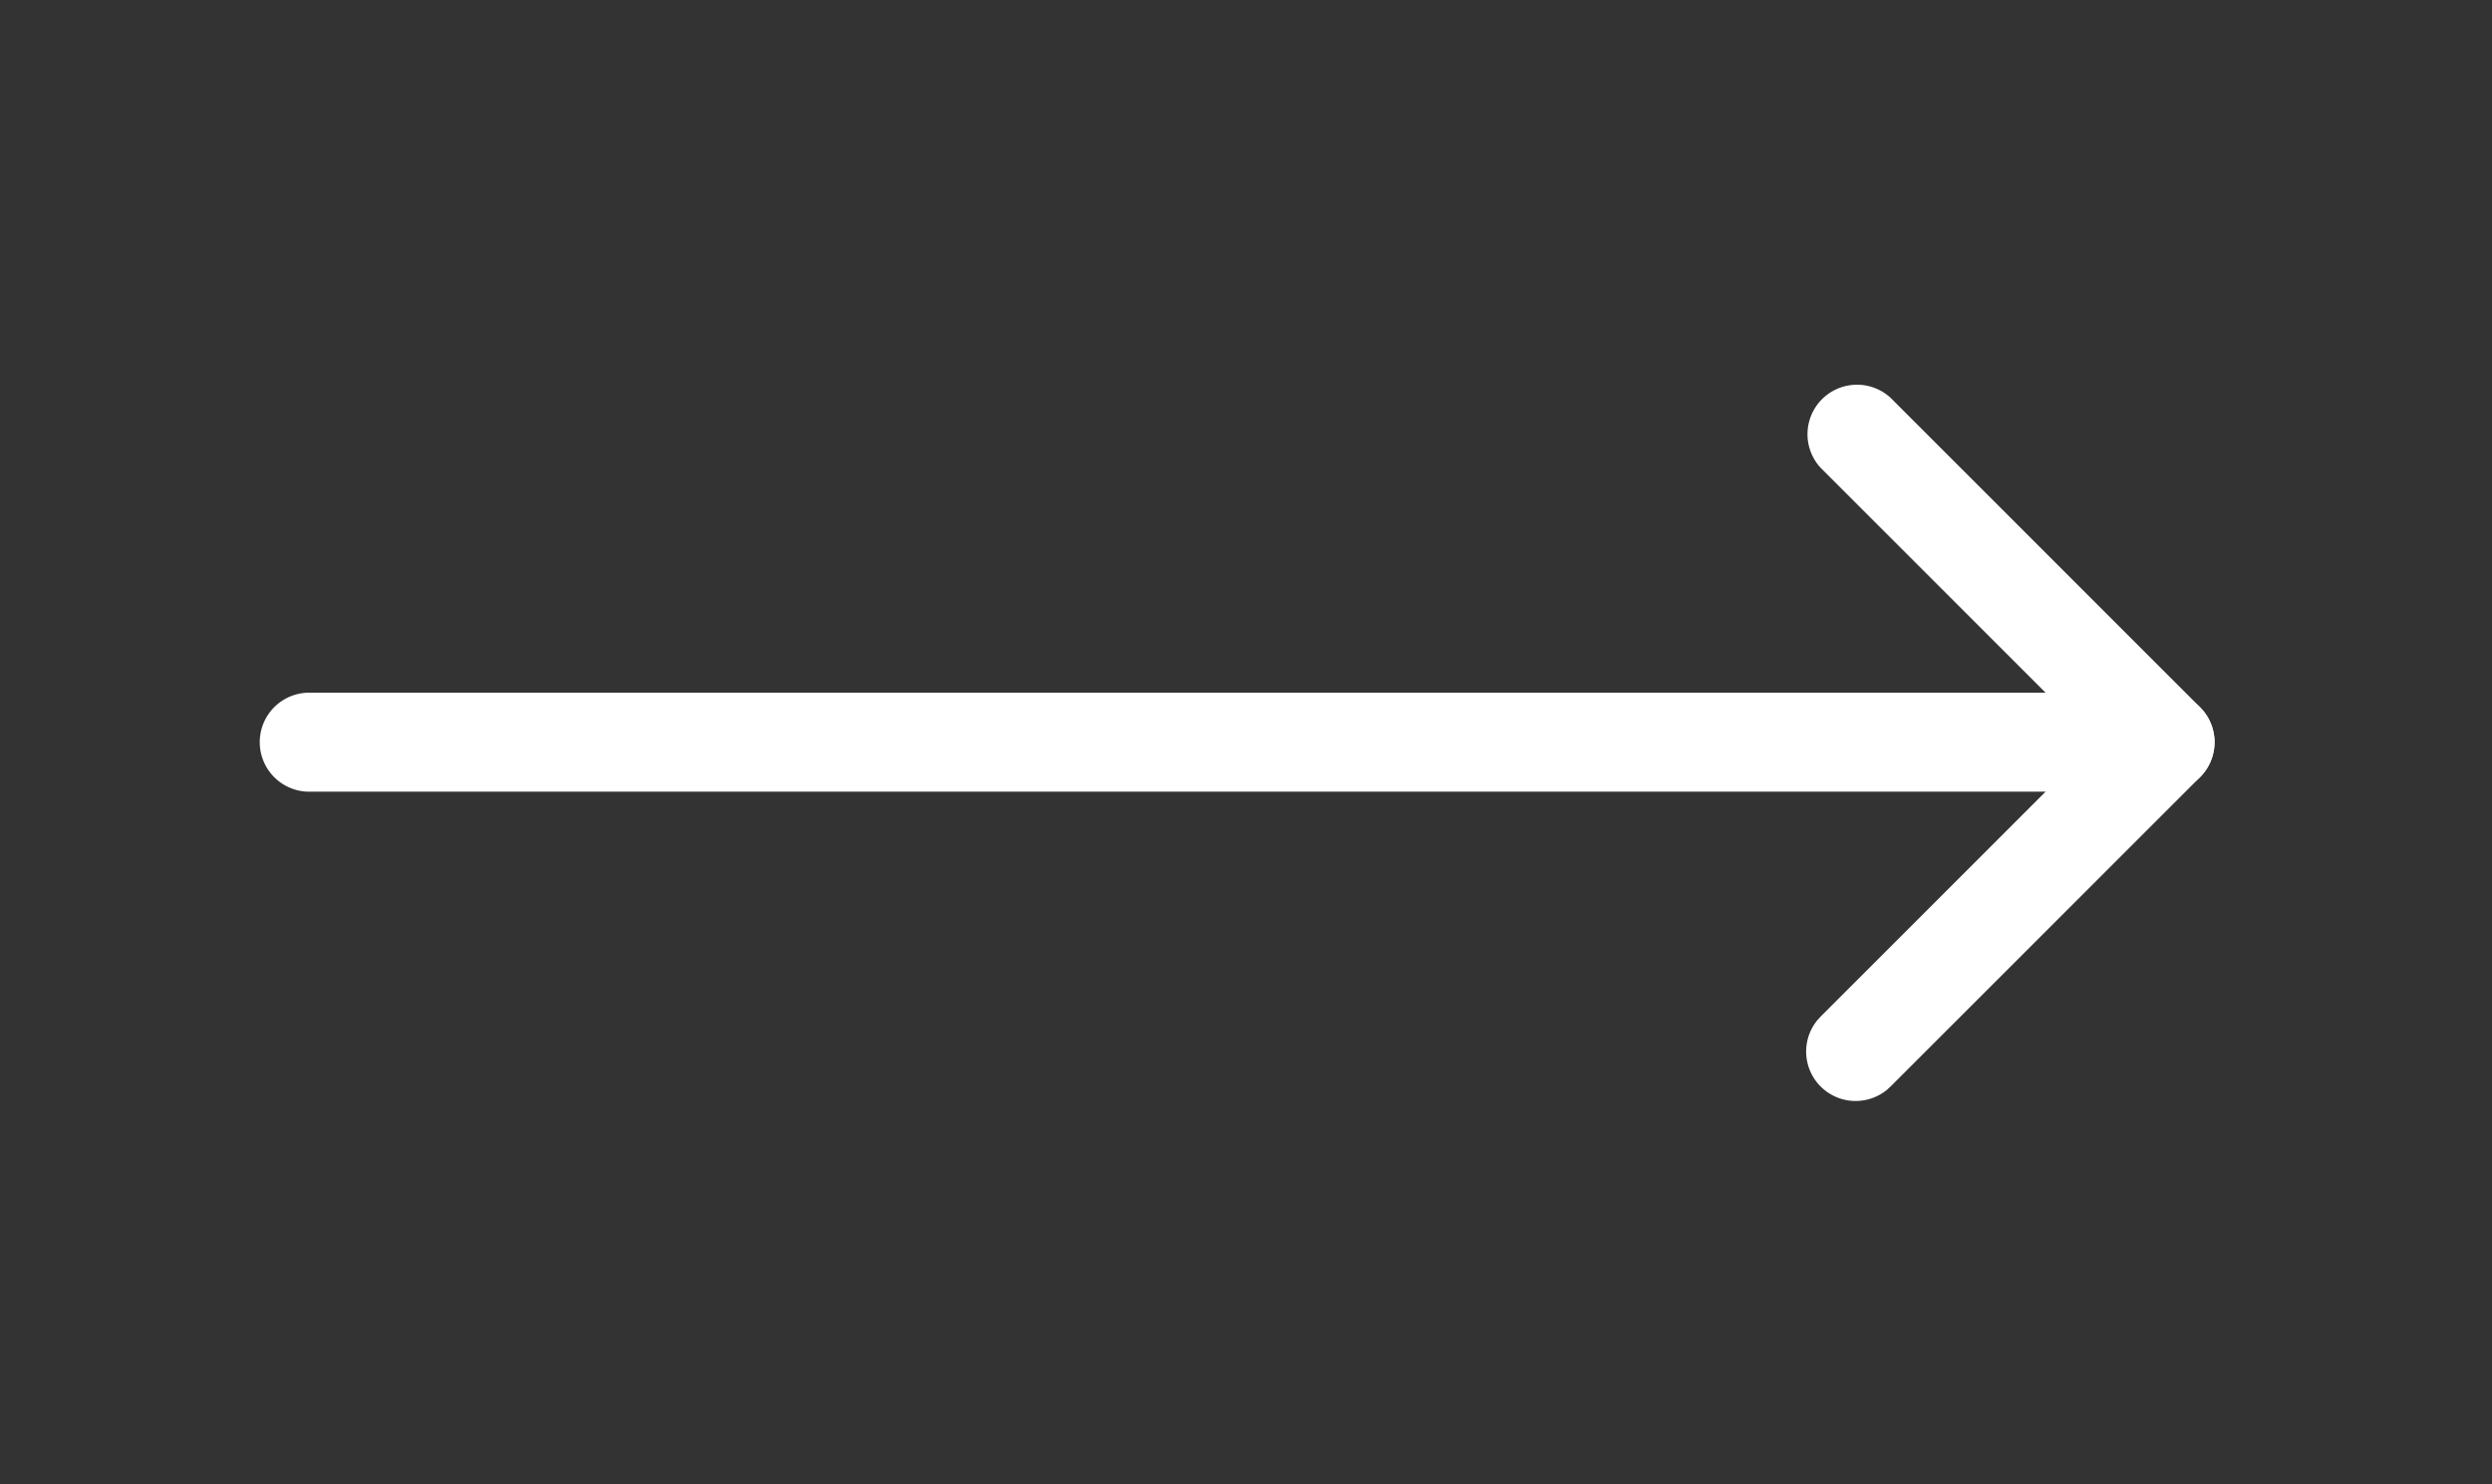
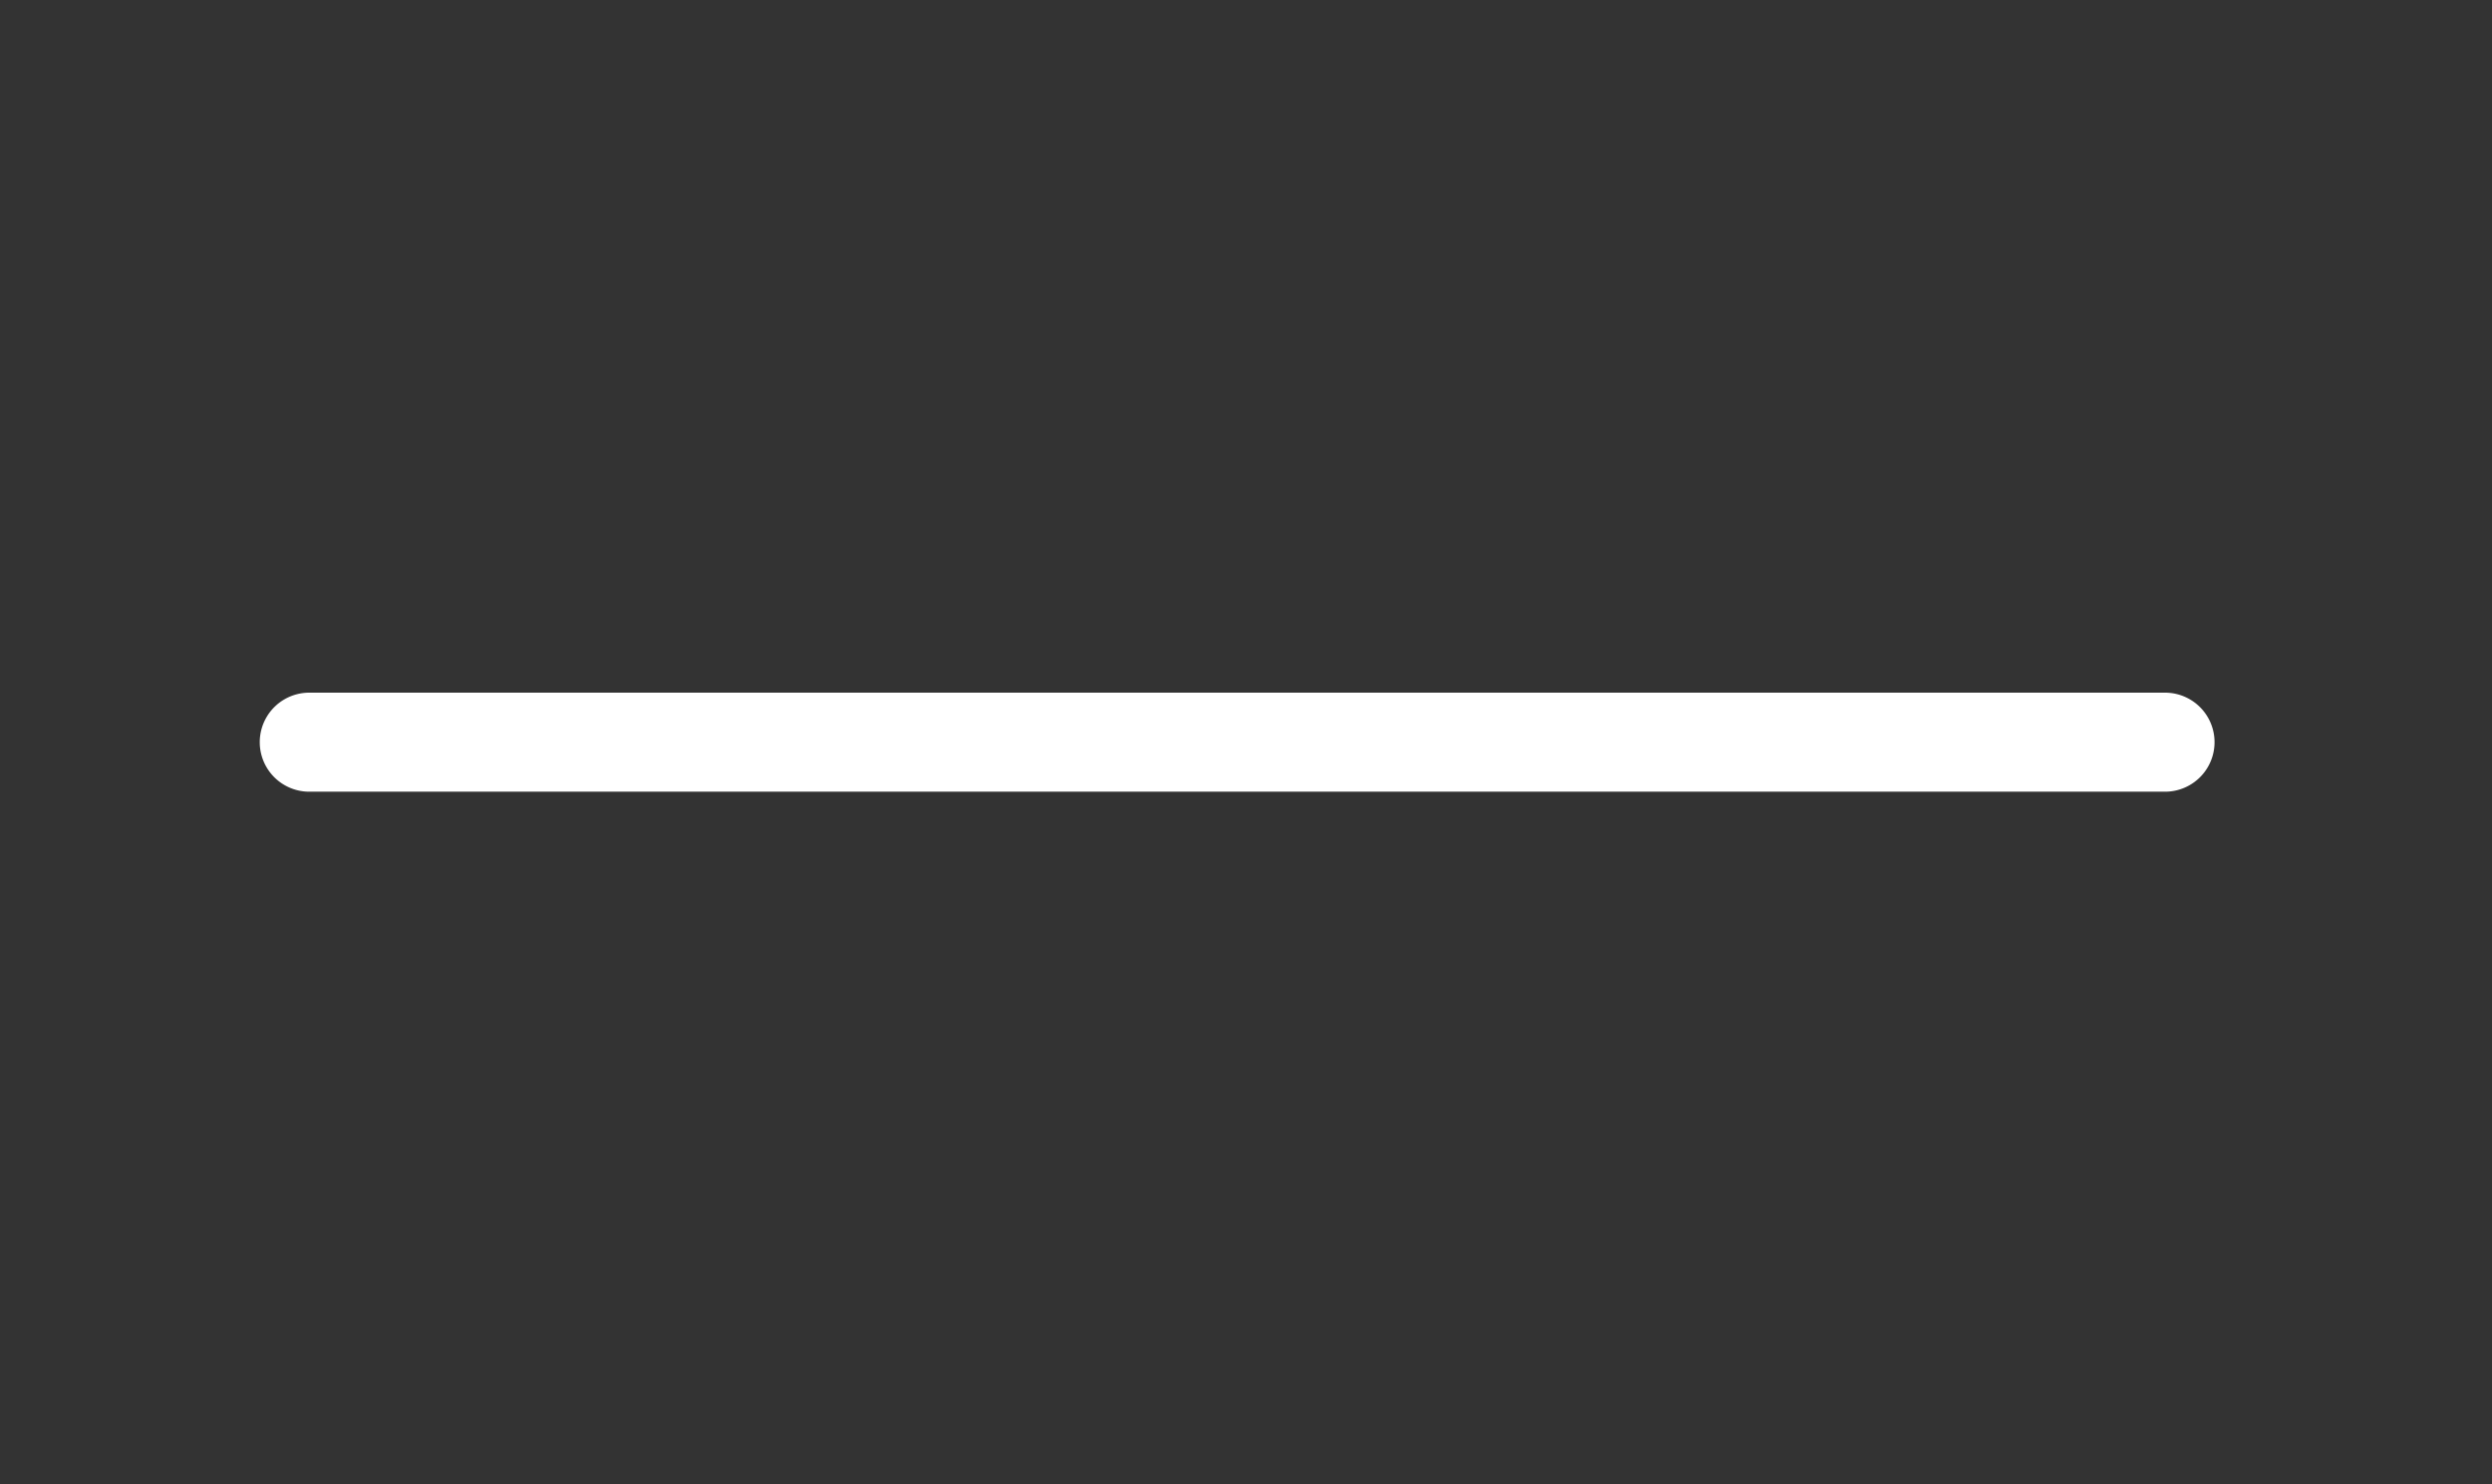
<svg xmlns="http://www.w3.org/2000/svg" width="47" height="28" fill="none">
  <rect width="100%" height="100%" fill="#333333" stroke="none" />
  <g clip-path="url(#clip0_4452_221)" fill="#fff">
    <path d="M5.833 13.066h35a.934.934 0 010 1.868h-35a.934.934 0 010-1.868z" />
-     <path d="M34.34 8.827a.934.934 0 011.32-1.32l-1.32 1.32zM41.767 14a.935.935 0 01-.274.66l-5.834 5.833-.07.064a.933.933 0 01-1.313-1.313l.064-.07L39.514 14 34.34 8.827l1.32-1.32 5.834 5.834.061.068a.933.933 0 01.212.59z" />
  </g>
  <defs>
    <clipPath id="clip0_4452_221">
      <path fill="#fff" transform="rotate(90 23.333 23.333)" d="M0 0h28v46.667H0z" />
    </clipPath>
  </defs>
</svg>